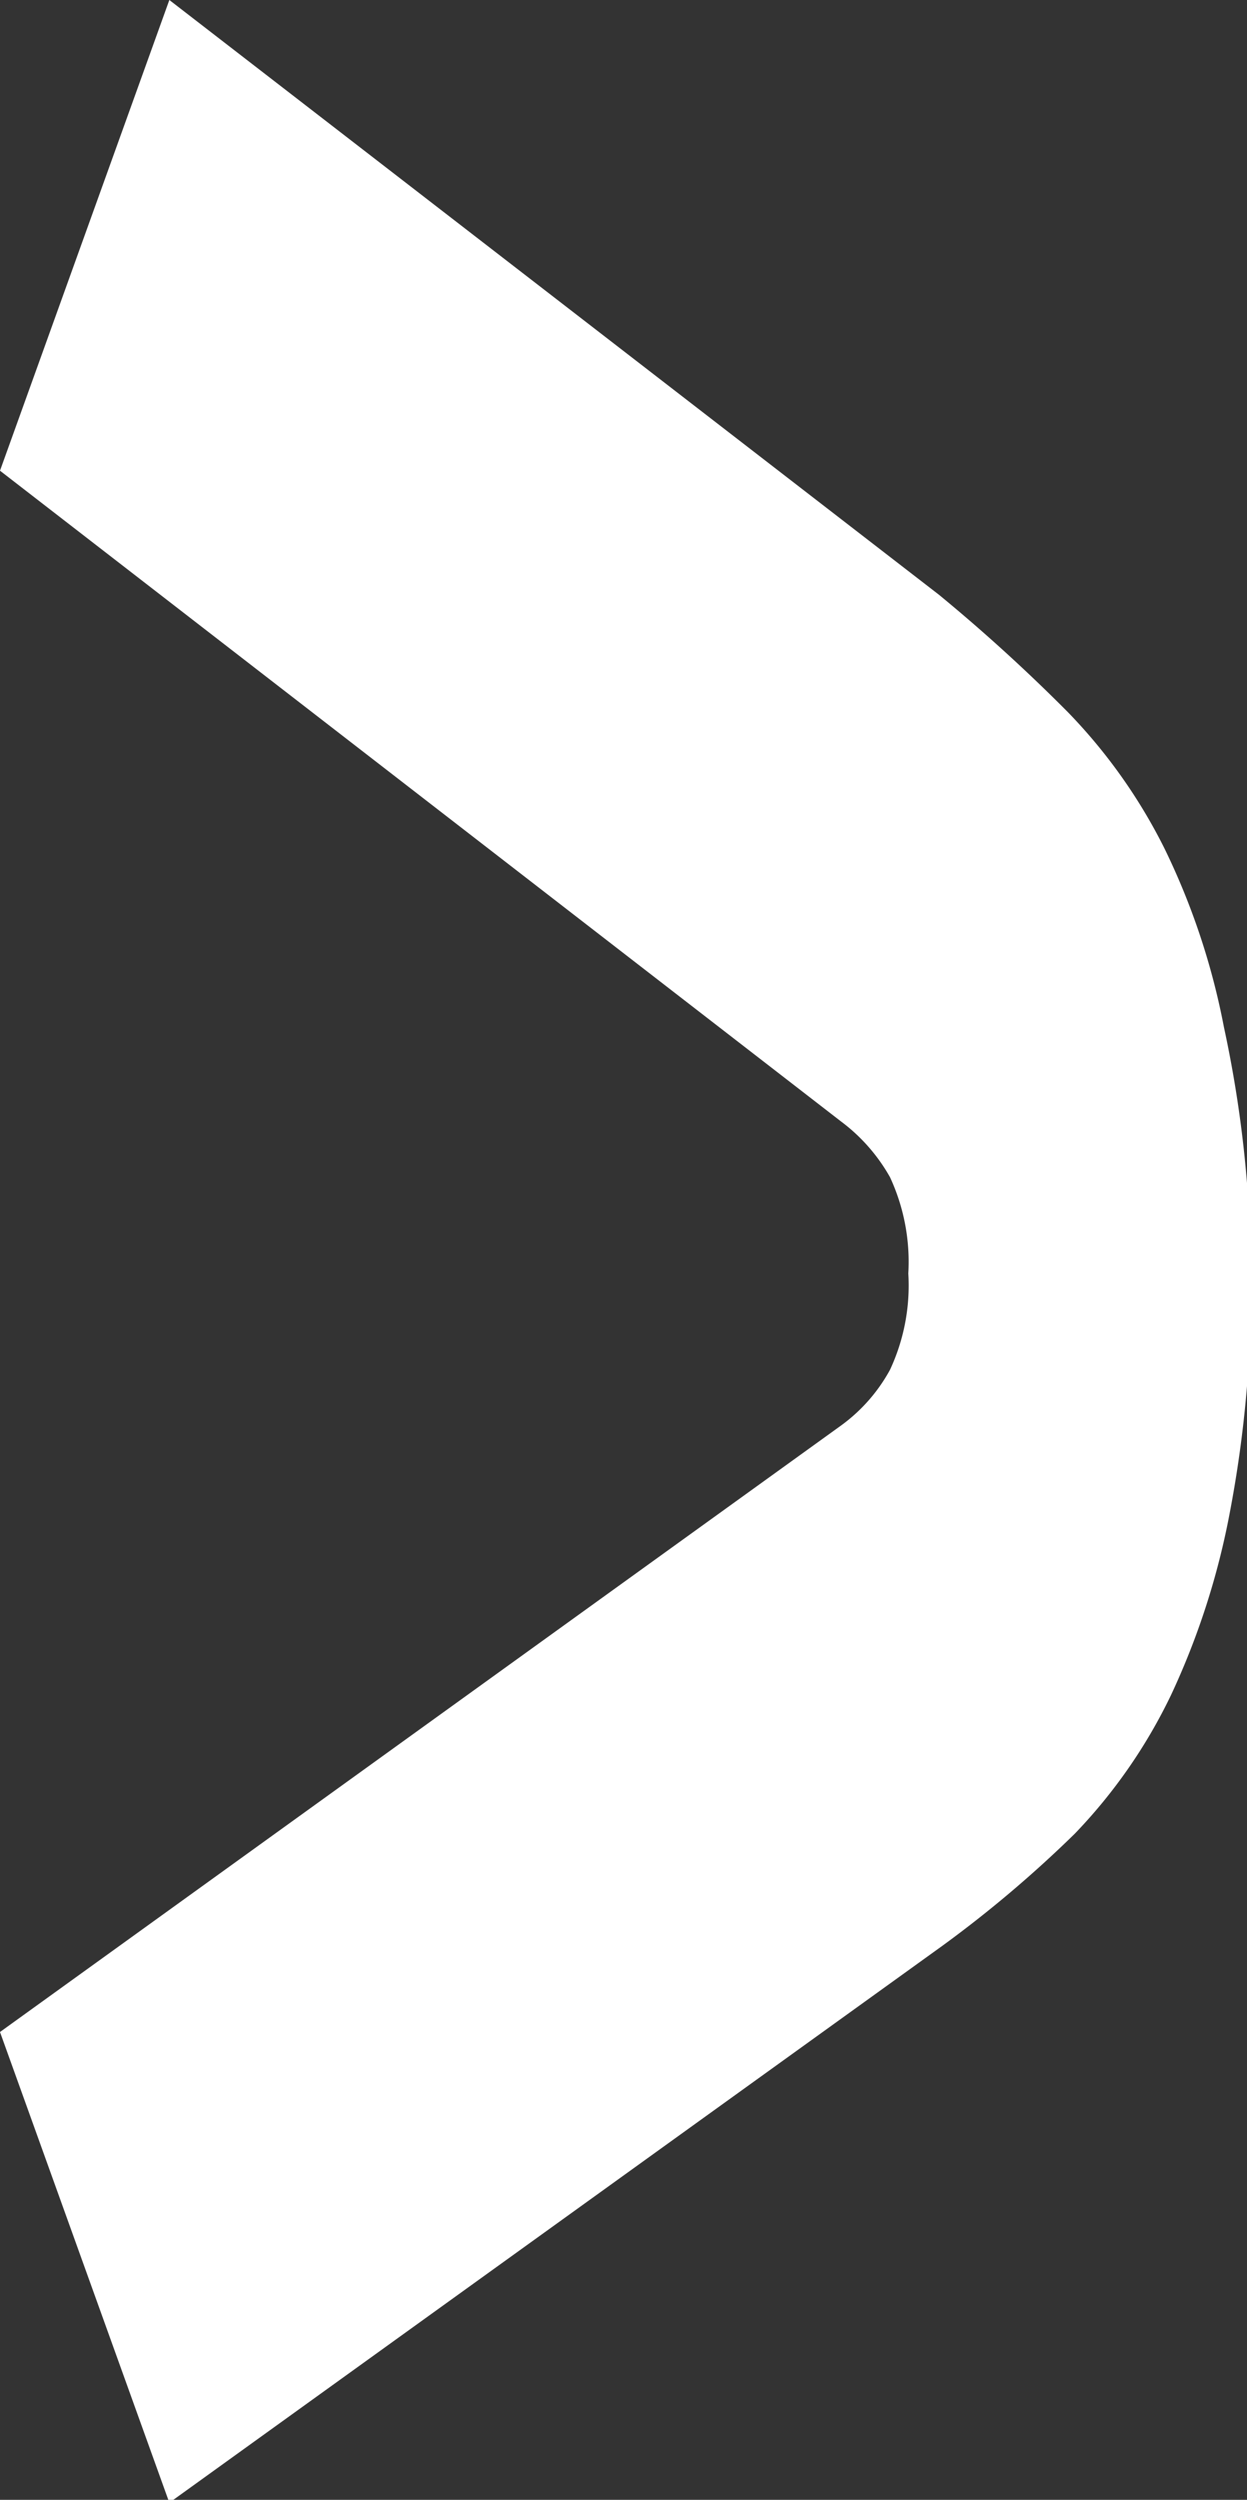
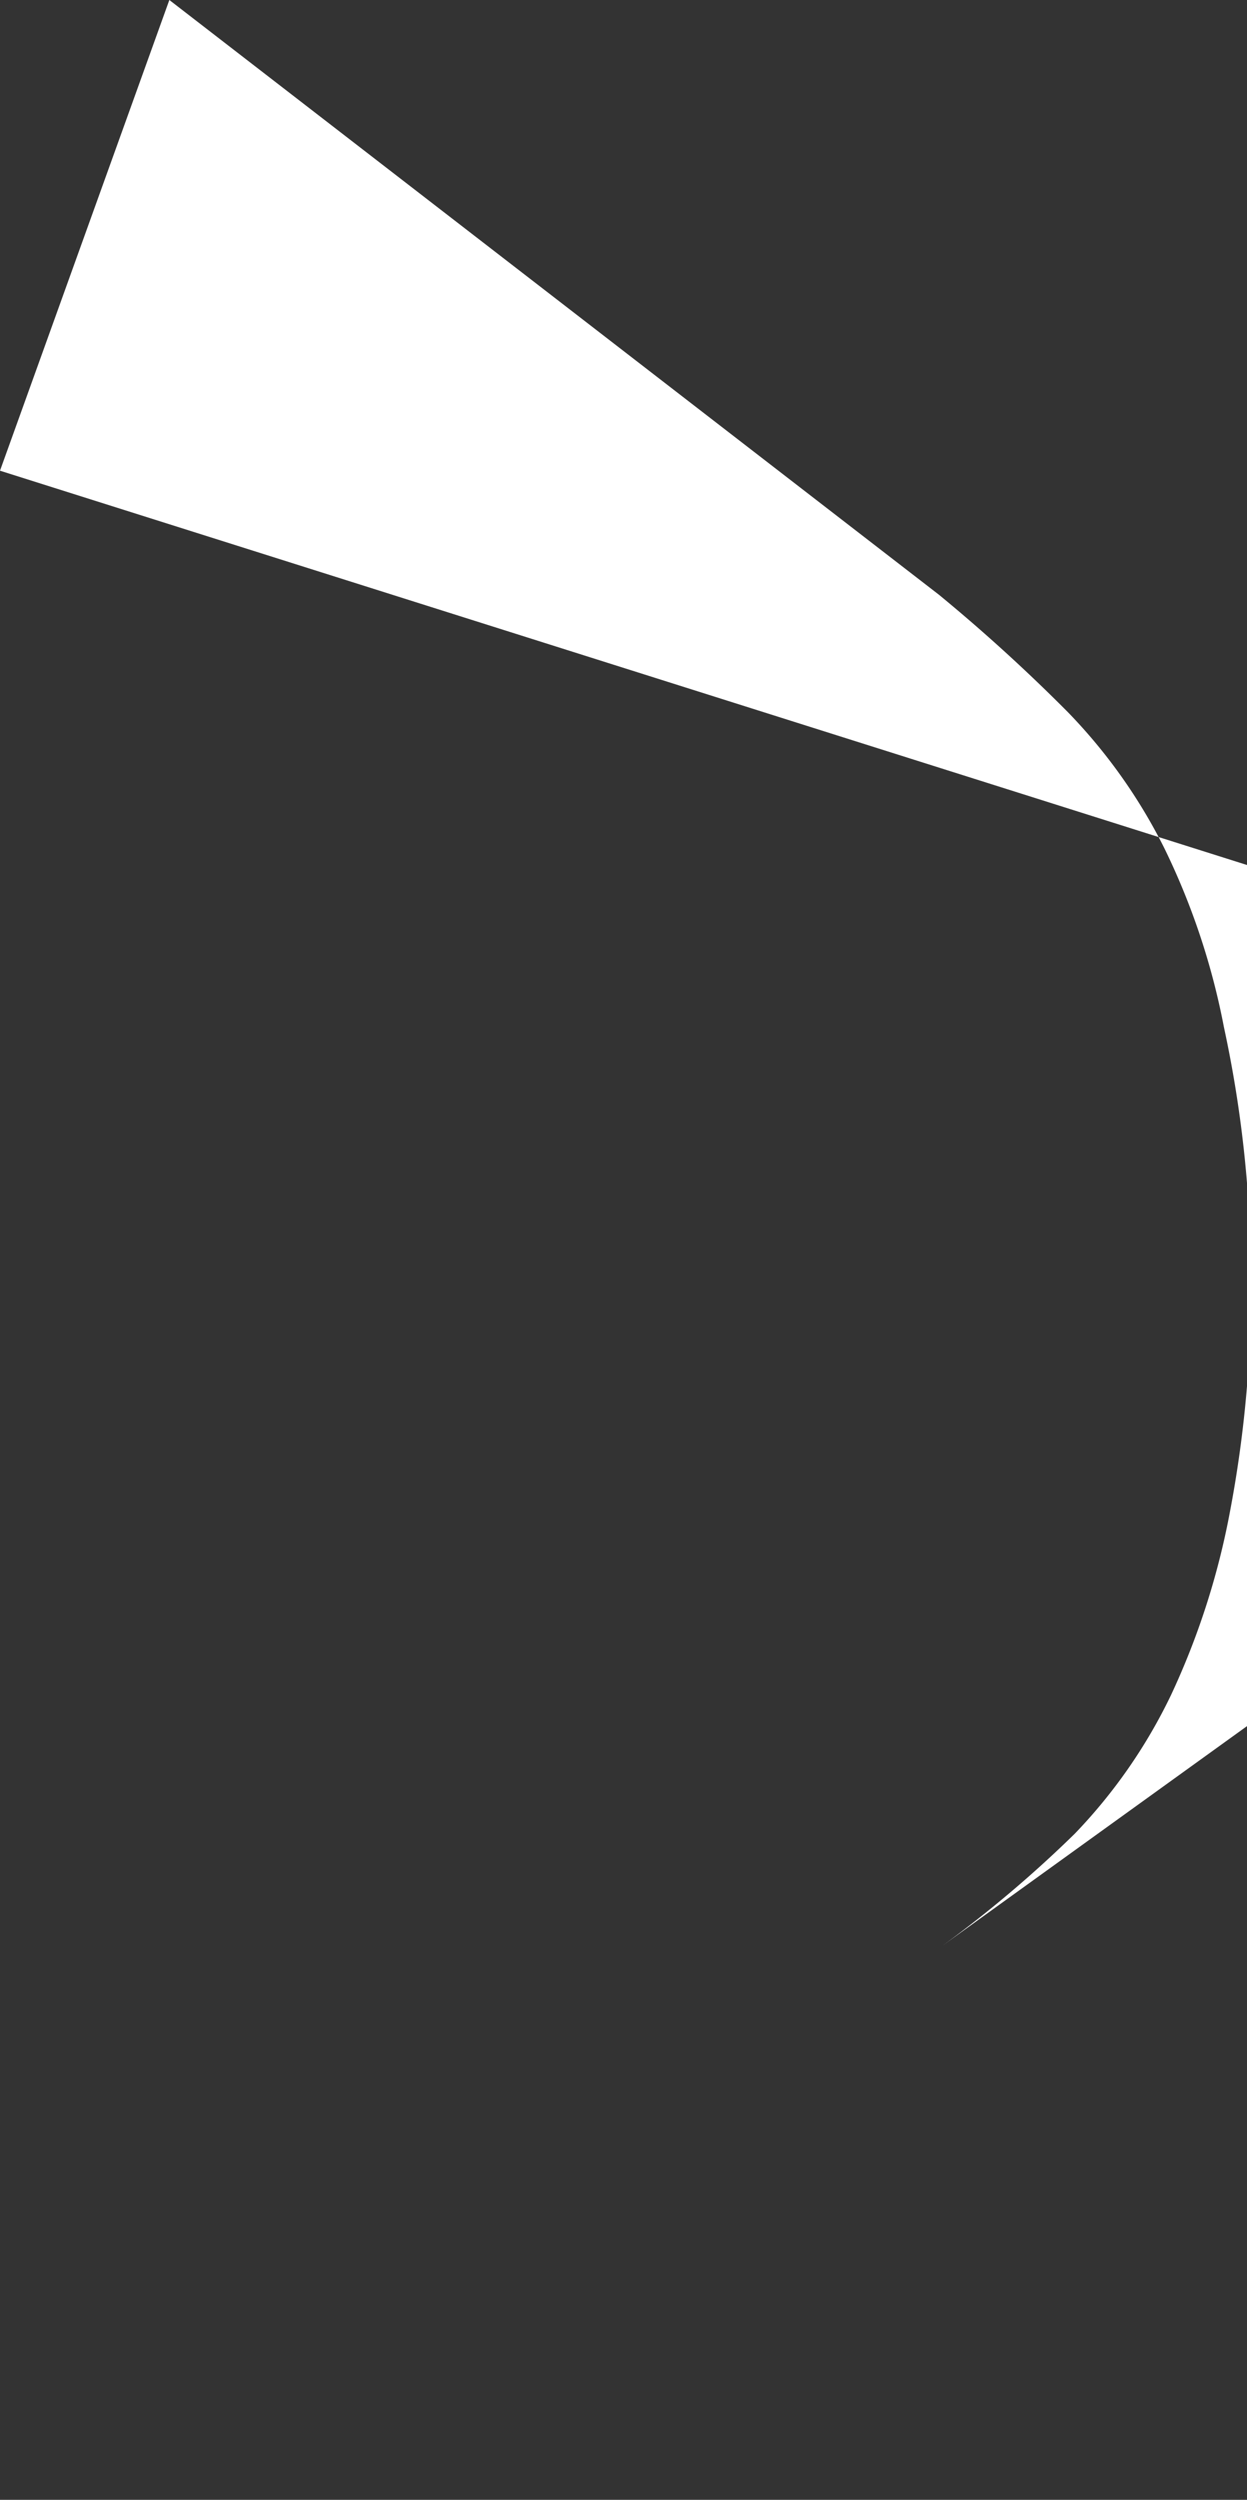
<svg xmlns="http://www.w3.org/2000/svg" viewBox="0 0 12.96 25.97">
  <rect x="0" y="0" width="12.96" height="25.97" fill="#333333" stroke="none" />
  <defs>
    <style>.cls-1{isolation:isolate;}.cls-2{fill:#fff;}</style>
  </defs>
  <title>Asset 1</title>
  <g id="Layer_2" data-name="Layer 2">
    <g id="Layer_1-2" data-name="Layer 1">
      <g id="Layer_2-2" data-name="Layer 2">
        <g id="Layer_1-2-2" data-name="Layer 1-2">
          <g class="cls-1">
-             <path class="cls-2" d="M13,13.19a12.4,12.4,0,0,1-.22,2.53,7.91,7.91,0,0,1-.61,1.89,5.52,5.52,0,0,1-1,1.44,12.45,12.45,0,0,1-1.37,1.16L1.76,26,0,21.11l8.74-6.3a1.75,1.75,0,0,0,.51-.58,2.07,2.07,0,0,0,.19-1,2.09,2.09,0,0,0-.19-1,1.86,1.86,0,0,0-.51-.58L0,4.89,1.76,0l8,6.18A18.06,18.06,0,0,1,11.1,7.4a5.66,5.66,0,0,1,1,1.41,7.39,7.39,0,0,1,.62,1.86A12.36,12.36,0,0,1,13,13.19Z" />
+             <path class="cls-2" d="M13,13.19a12.4,12.4,0,0,1-.22,2.53,7.91,7.91,0,0,1-.61,1.89,5.52,5.52,0,0,1-1,1.44,12.45,12.45,0,0,1-1.37,1.16l8.74-6.3a1.75,1.75,0,0,0,.51-.58,2.07,2.07,0,0,0,.19-1,2.09,2.09,0,0,0-.19-1,1.86,1.86,0,0,0-.51-.58L0,4.89,1.76,0l8,6.18A18.06,18.06,0,0,1,11.1,7.4a5.66,5.66,0,0,1,1,1.41,7.39,7.39,0,0,1,.62,1.86A12.36,12.36,0,0,1,13,13.19Z" />
          </g>
        </g>
      </g>
    </g>
  </g>
</svg>